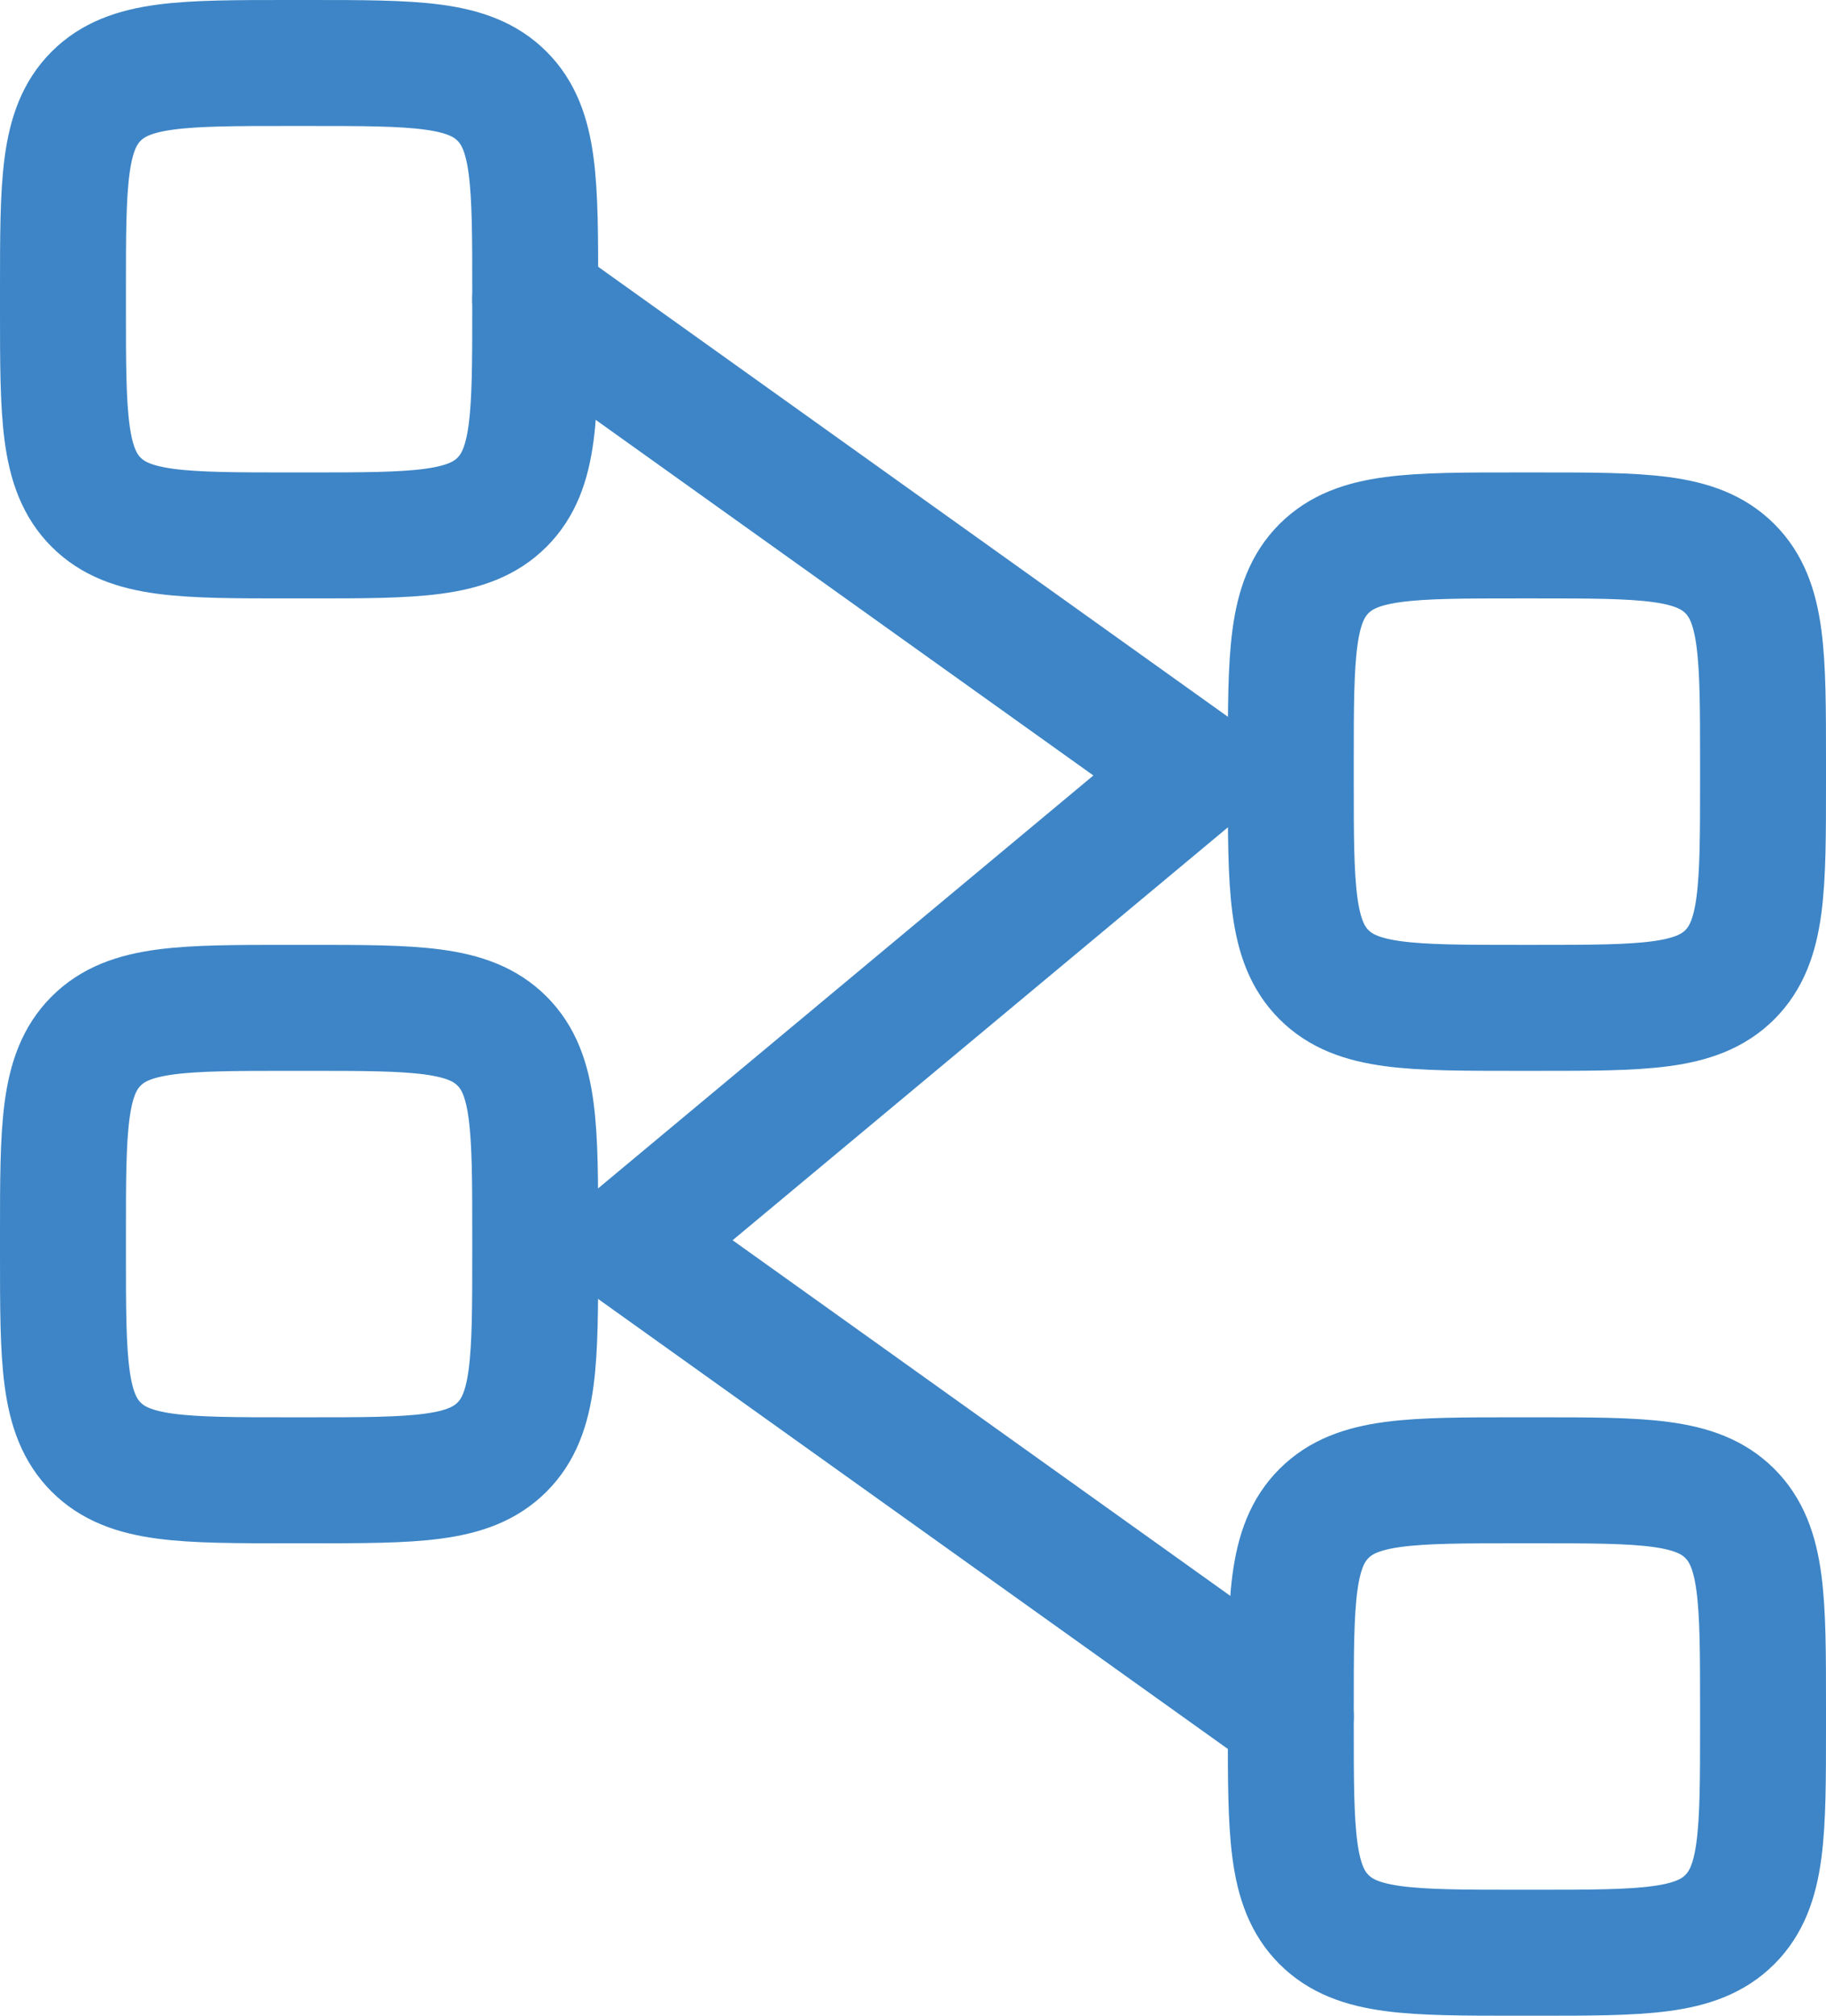
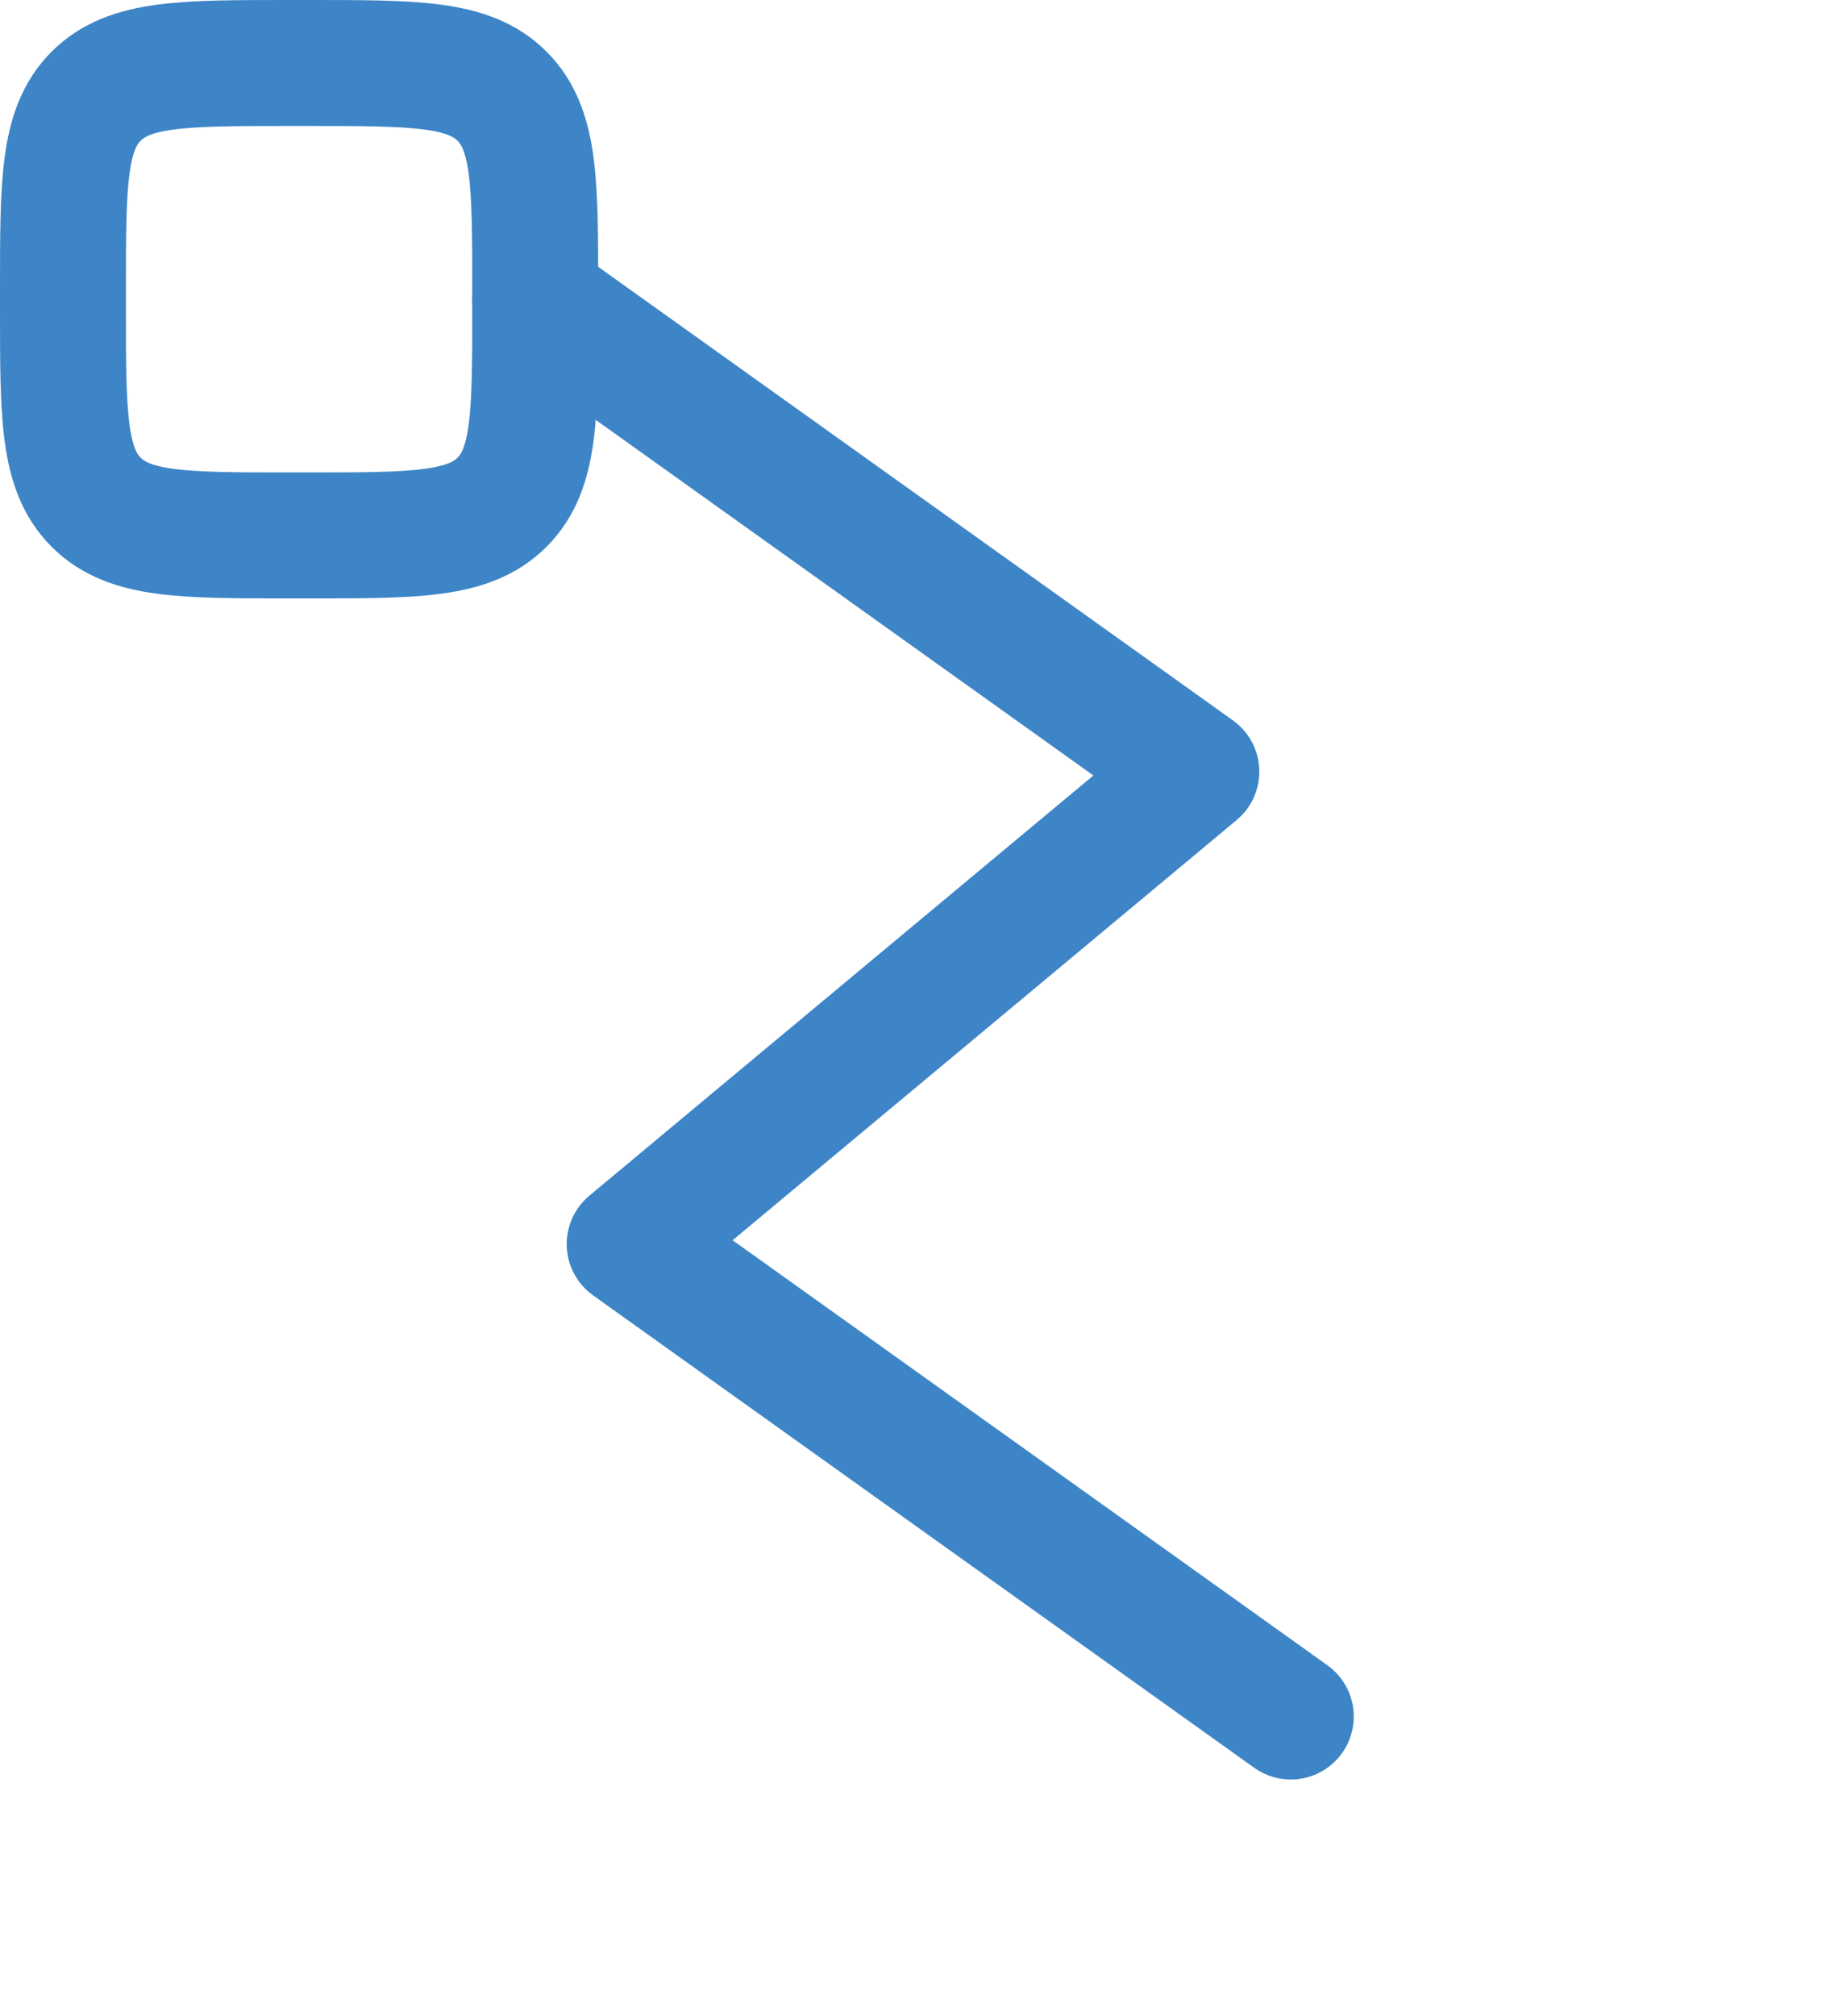
<svg xmlns="http://www.w3.org/2000/svg" width="29" height="32" viewBox="0 0 29 32" fill="none">
  <path d="M1 4.6C1 2.903 1 2.054 1.527 1.527C2.054 1 2.903 1 4.6 1H4.9C6.597 1 7.446 1 7.973 1.527C8.5 2.054 8.5 2.903 8.5 4.6V4.9C8.5 6.597 8.5 7.446 7.973 7.973C7.446 8.5 6.597 8.5 4.9 8.5H4.6C2.903 8.5 2.054 8.5 1.527 7.973C1 7.446 1 6.597 1 4.9V4.6Z" stroke="#3D85C6" stroke-width="2" />
-   <path d="M20.5 12.1C20.5 10.403 20.5 9.554 21.027 9.027C21.554 8.5 22.403 8.5 24.1 8.5H24.4C26.097 8.5 26.946 8.5 27.473 9.027C28 9.554 28 10.403 28 12.1V12.4C28 14.097 28 14.946 27.473 15.473C26.946 16 26.097 16 24.4 16H24.1C22.403 16 21.554 16 21.027 15.473C20.5 14.946 20.5 14.097 20.5 12.4V12.1Z" stroke="#3D85C6" stroke-width="2" />
-   <path d="M1 19.6C1 17.903 1 17.054 1.527 16.527C2.054 16 2.903 16 4.6 16H4.9C6.597 16 7.446 16 7.973 16.527C8.5 17.054 8.5 17.903 8.5 19.6V19.9C8.5 21.597 8.5 22.446 7.973 22.973C7.446 23.5 6.597 23.5 4.9 23.5H4.6C2.903 23.5 2.054 23.5 1.527 22.973C1 22.446 1 21.597 1 19.9V19.6Z" stroke="#3D85C6" stroke-width="2" />
-   <path d="M20.5 27.1C20.5 25.403 20.5 24.554 21.027 24.027C21.554 23.5 22.403 23.5 24.1 23.5H24.4C26.097 23.5 26.946 23.5 27.473 24.027C28 24.554 28 25.403 28 27.1V27.4C28 29.097 28 29.946 27.473 30.473C26.946 31 26.097 31 24.4 31H24.1C22.403 31 21.554 31 21.027 30.473C20.5 29.946 20.5 29.097 20.5 27.4V27.1Z" stroke="#3D85C6" stroke-width="2" />
  <path d="M8.5 4.75L19 12.25L10 19.75L20.5 27.25" stroke="#3D85C6" stroke-width="2" stroke-linecap="round" stroke-linejoin="round" />
</svg>